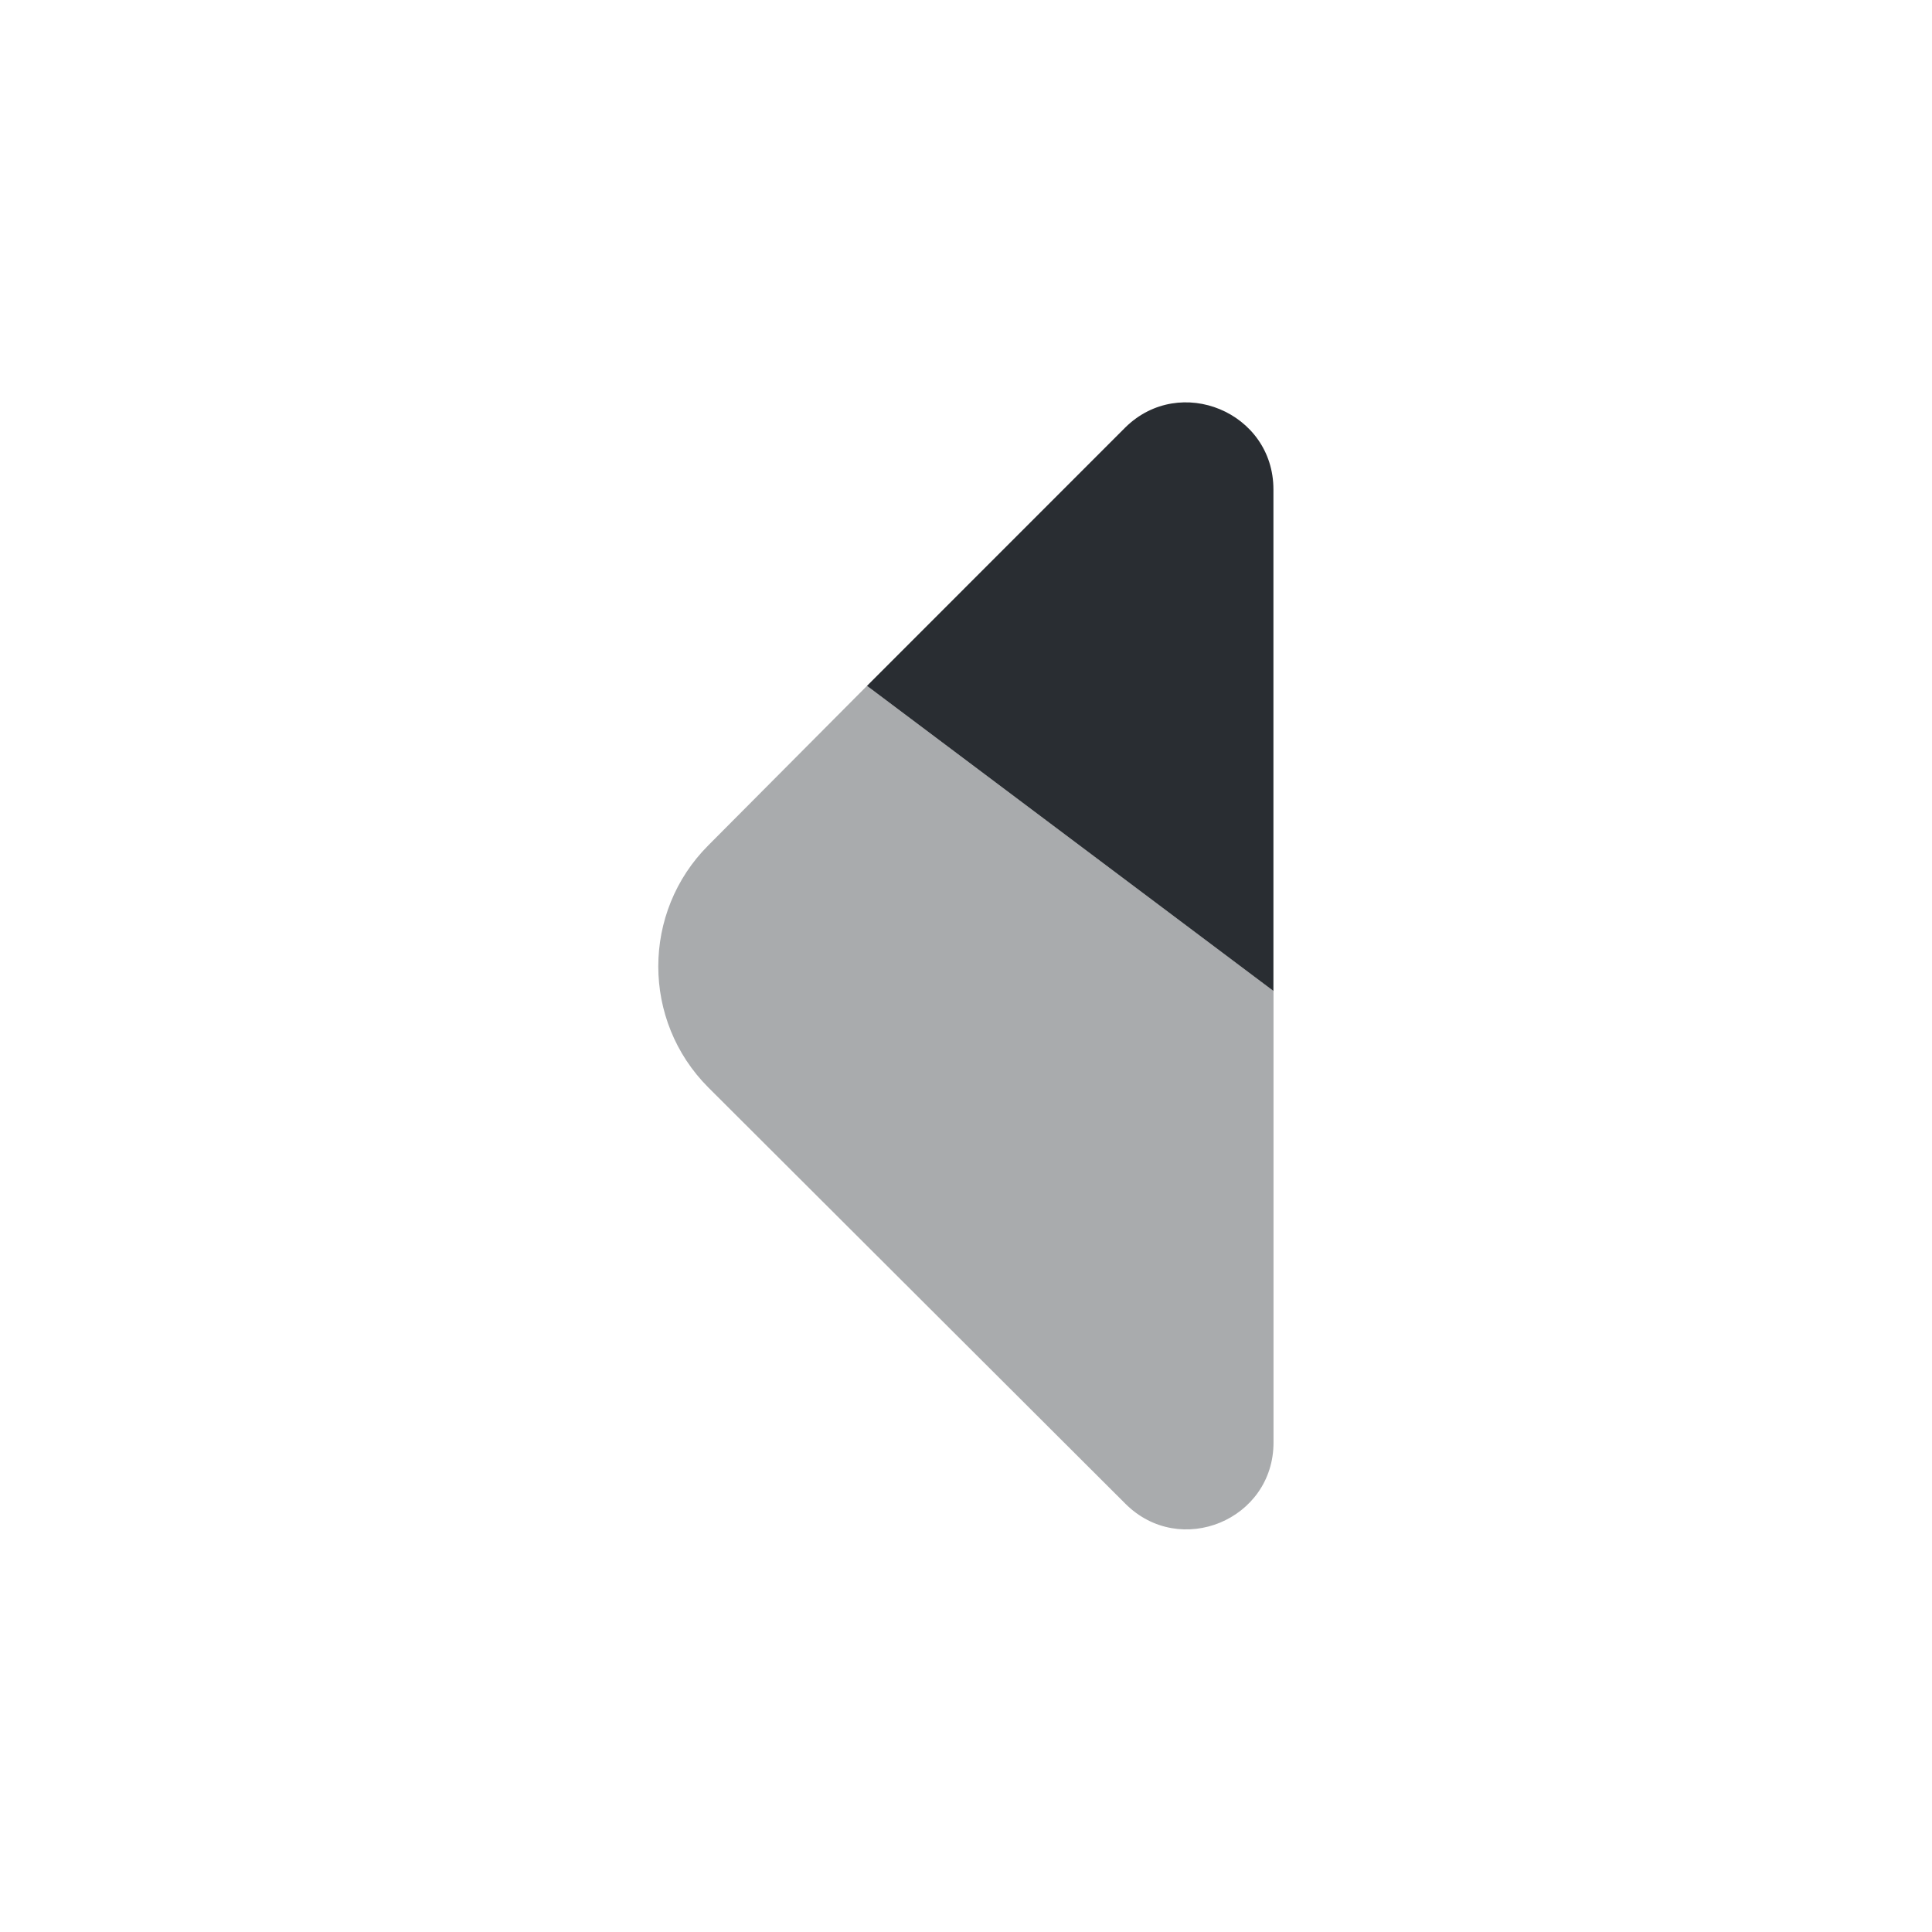
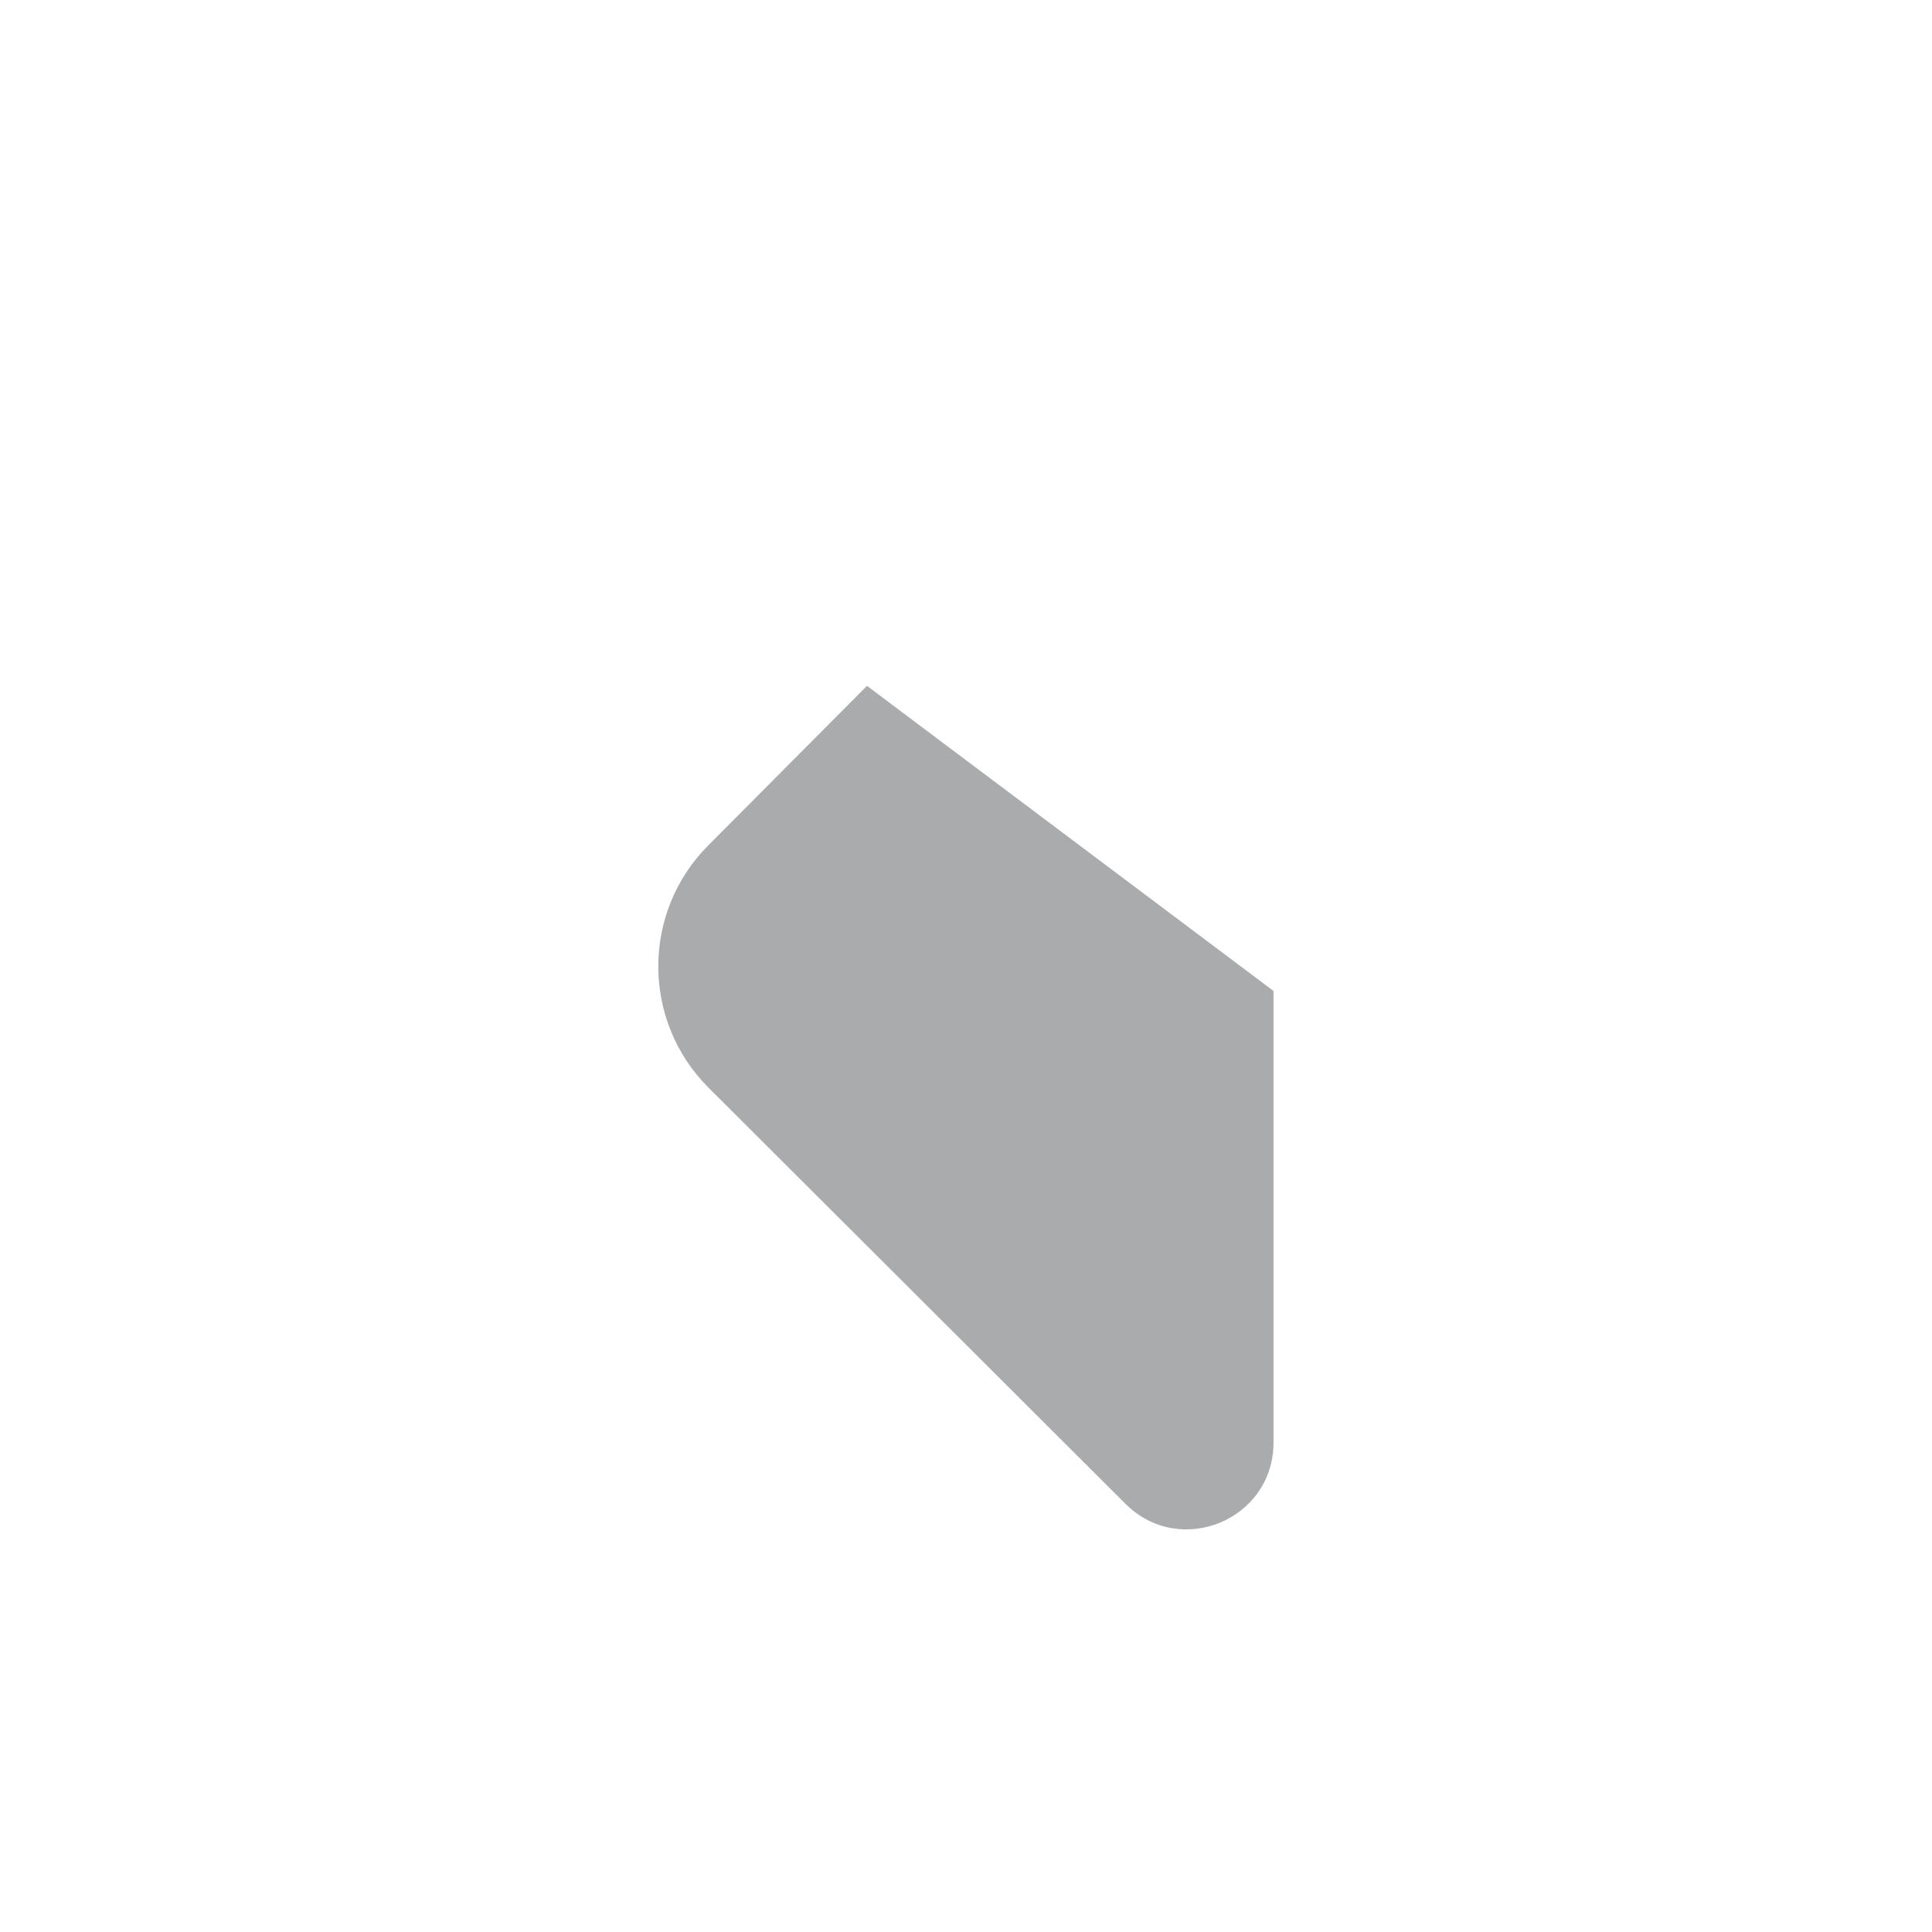
<svg xmlns="http://www.w3.org/2000/svg" width="800px" height="800px" viewBox="0 0 24 24" fill="none">
  <path opacity="0.4" d="M10.77 8.52L15.82 12.31V17.92C15.82 18.88 14.66 19.36 13.98 18.68L8.8 13.51C7.97 12.68 7.97 11.33 8.8 10.5L10.77 8.52Z" fill="#292D32" />
-   <path d="M15.819 6.08V12.31L10.77 8.52L13.979 5.31C14.659 4.64 15.819 5.12 15.819 6.08Z" fill="#292D32" />
</svg>